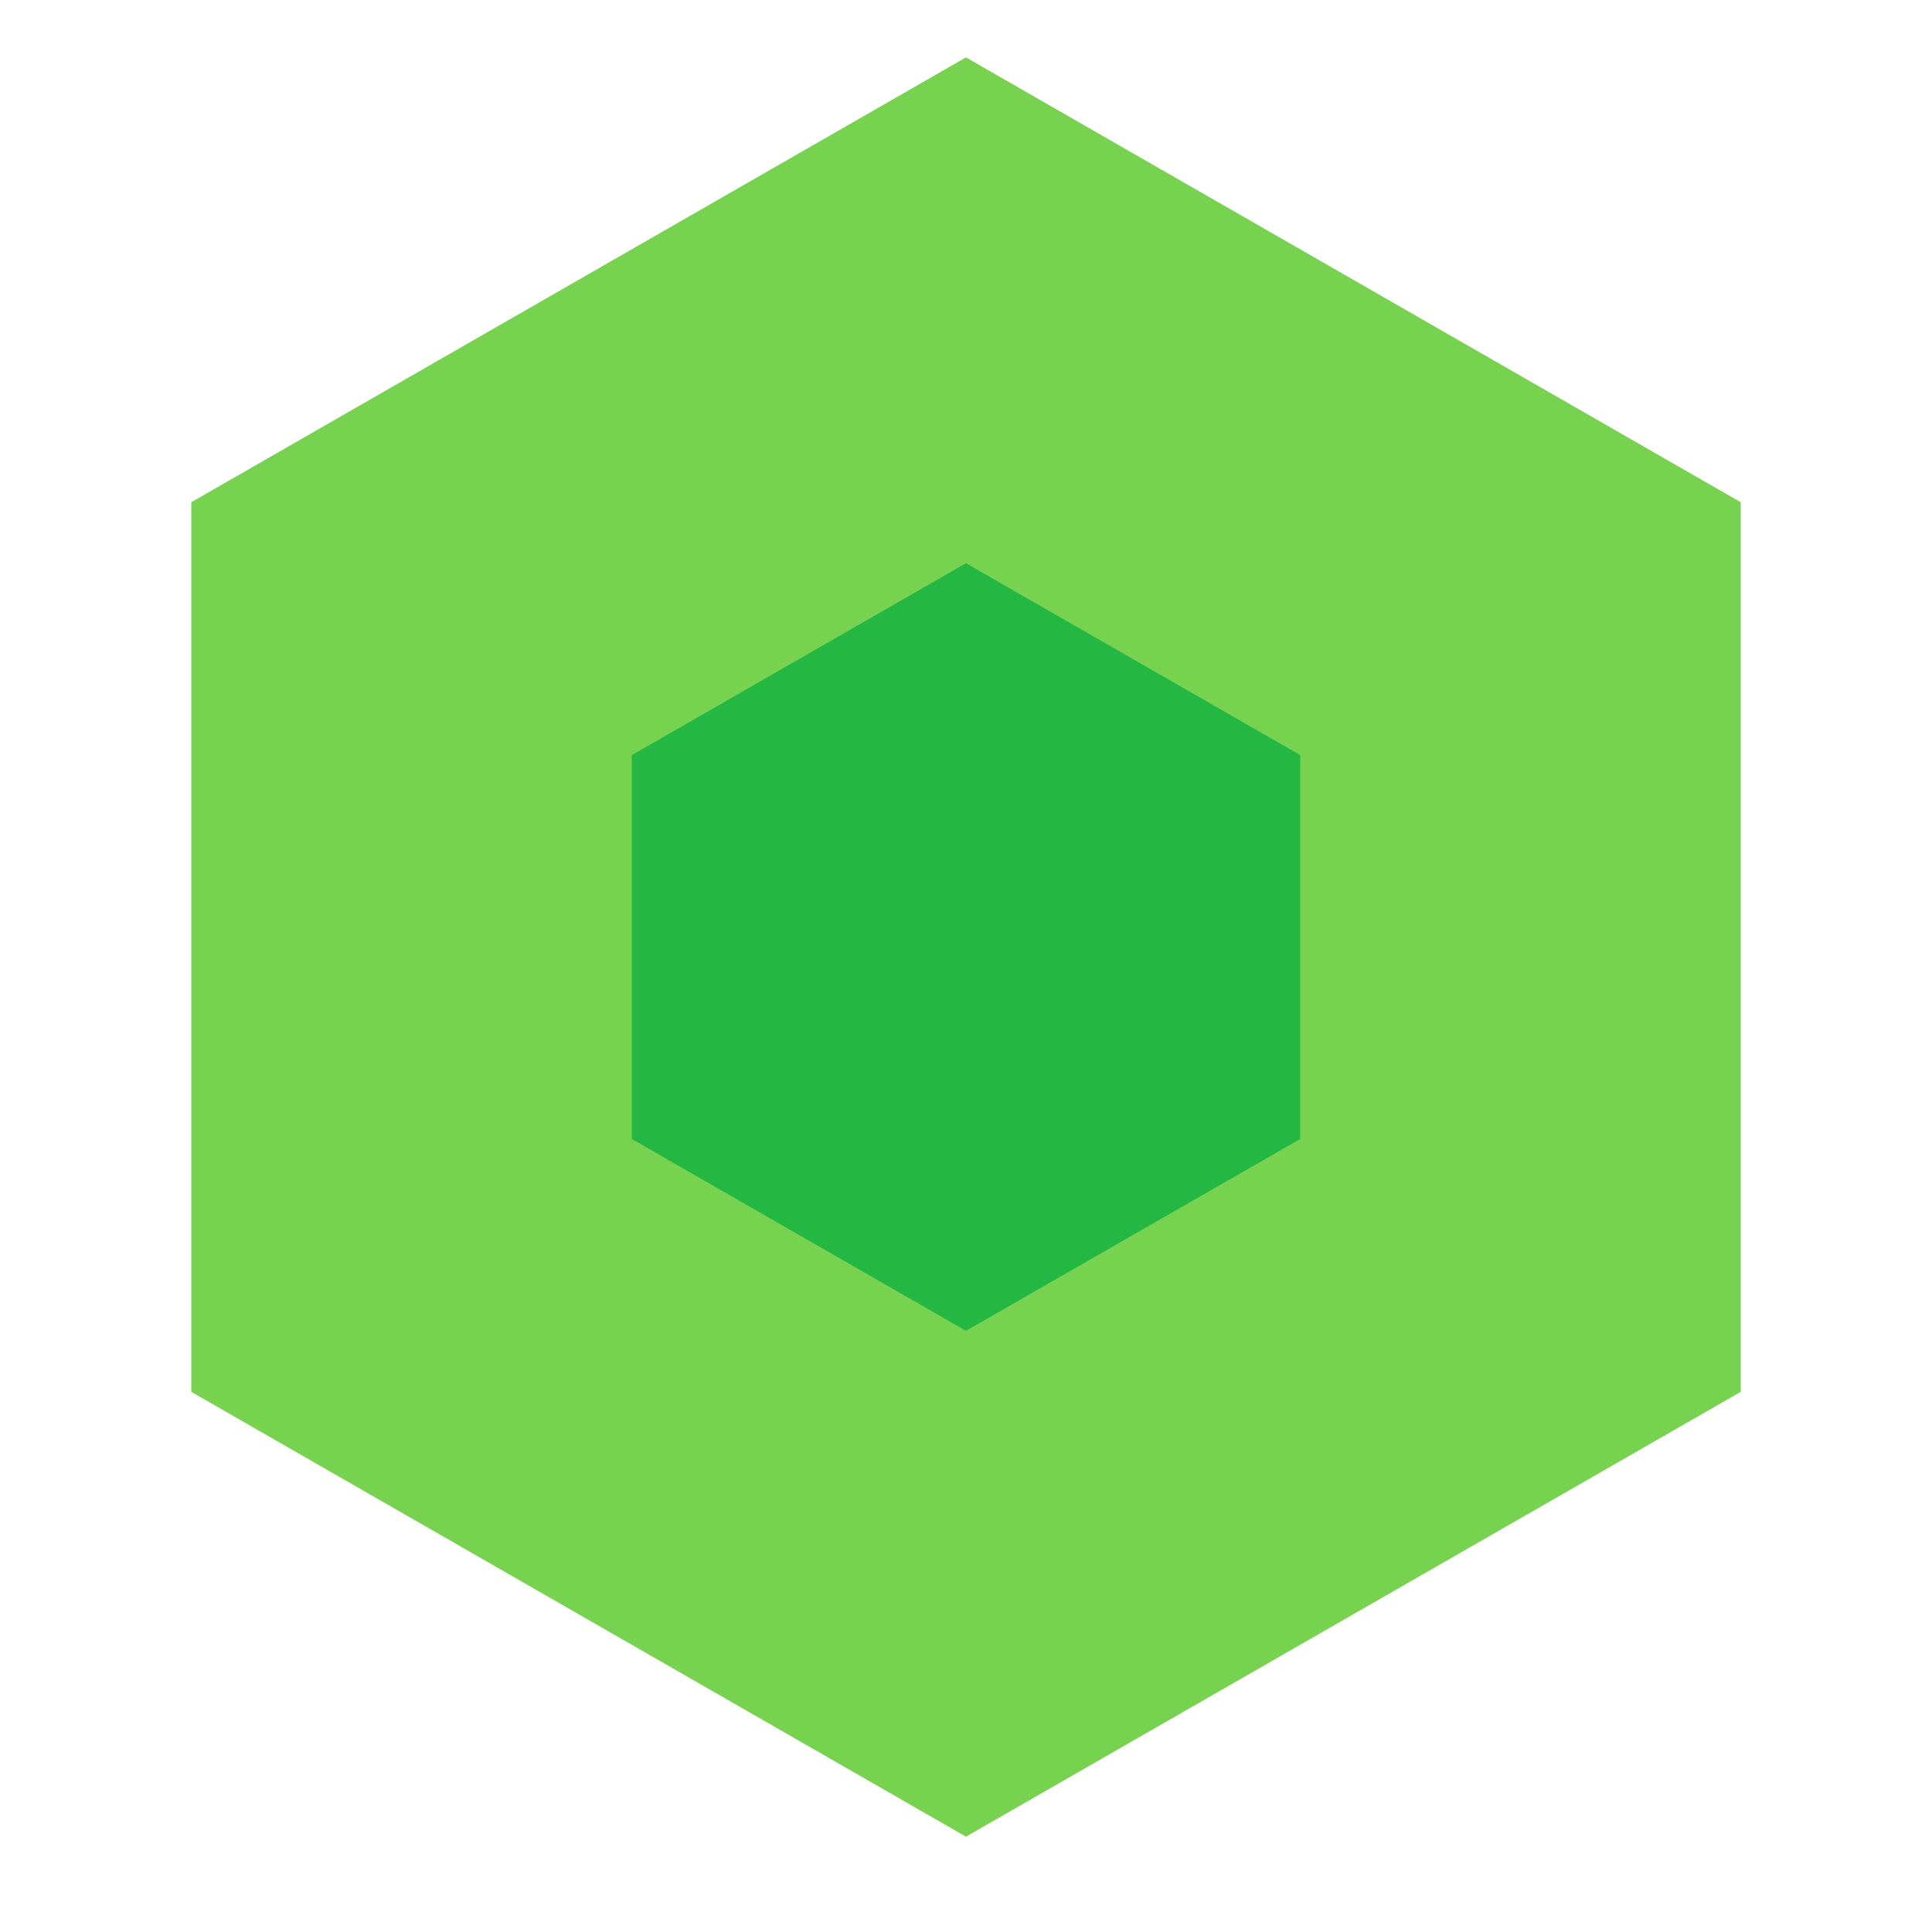
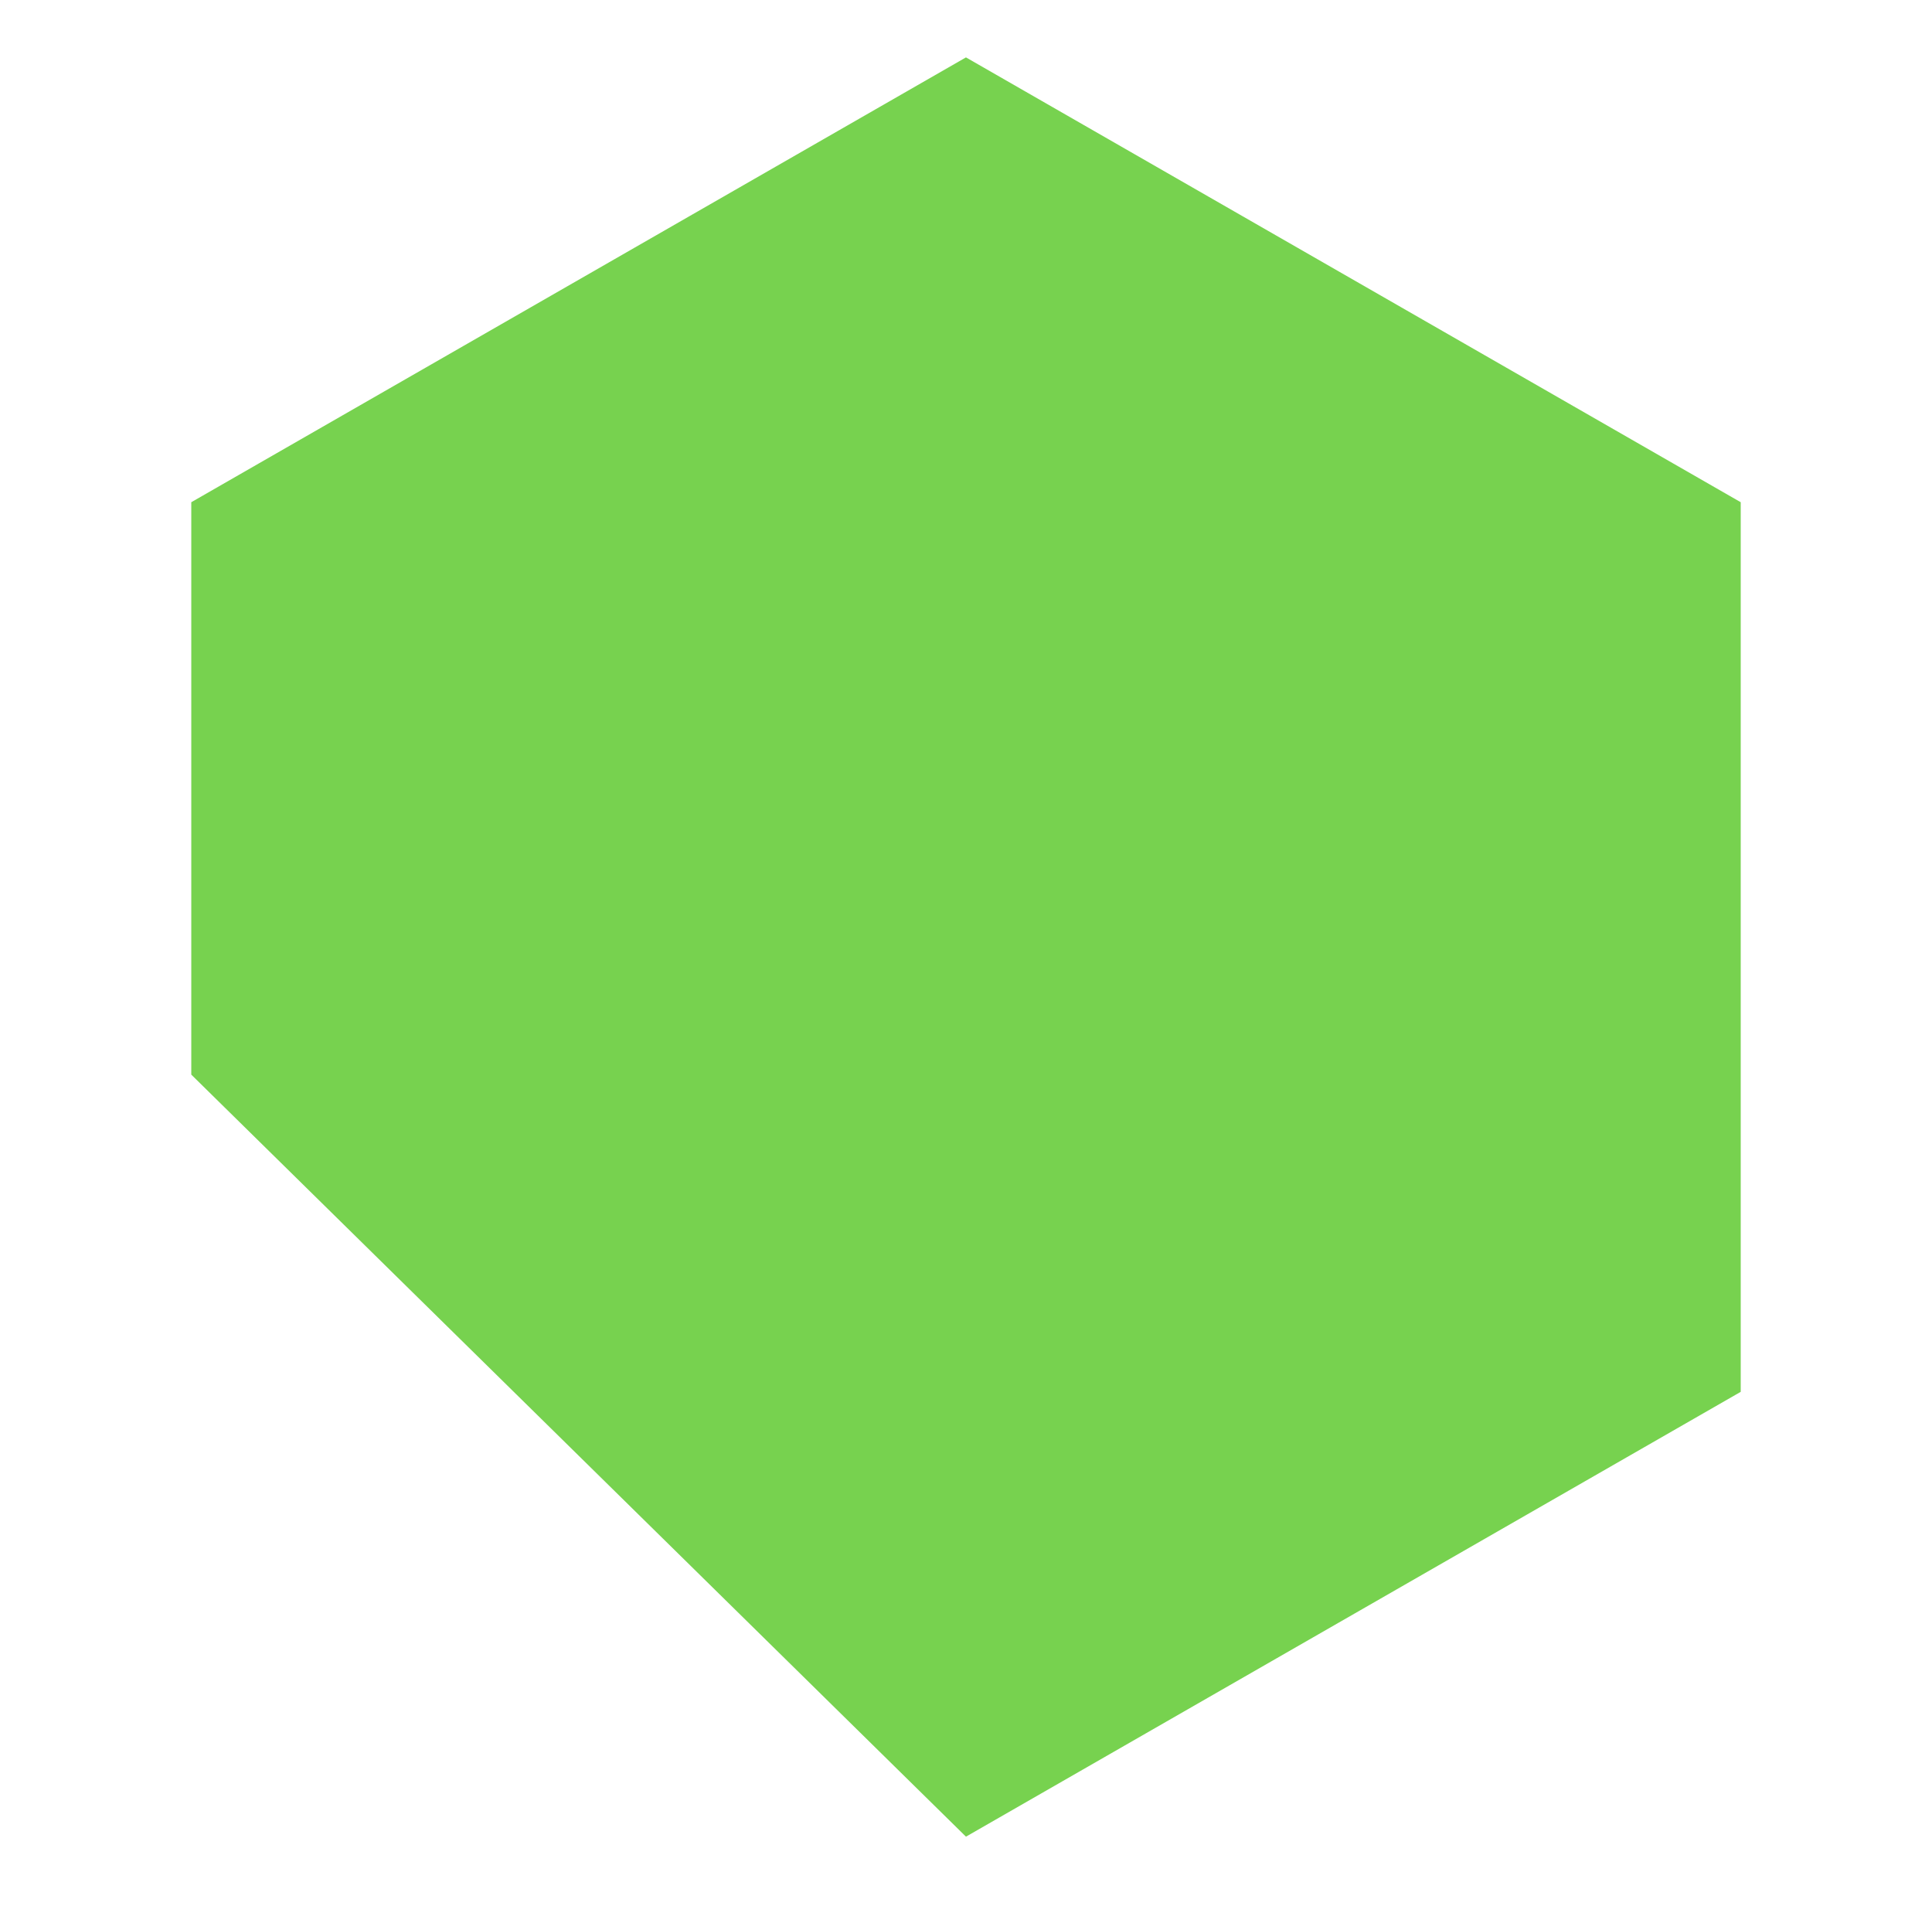
<svg xmlns="http://www.w3.org/2000/svg" width="101" height="100" fill="none">
-   <path d="M91 26.25L50.498 3L36.06 11.289L10 26.25V56.169V72.75L50.498 96L91 72.75V26.25Z" fill="#77D24F" />
-   <path d="M33.027 59.532V39.471L50.498 29.439L67.973 39.468V59.532L50.498 69.561L33.027 59.532Z" fill="#24B744" />
+   <path d="M91 26.25L50.498 3L36.06 11.289L10 26.25V56.169L50.498 96L91 72.75V26.25Z" fill="#77D24F" />
</svg>